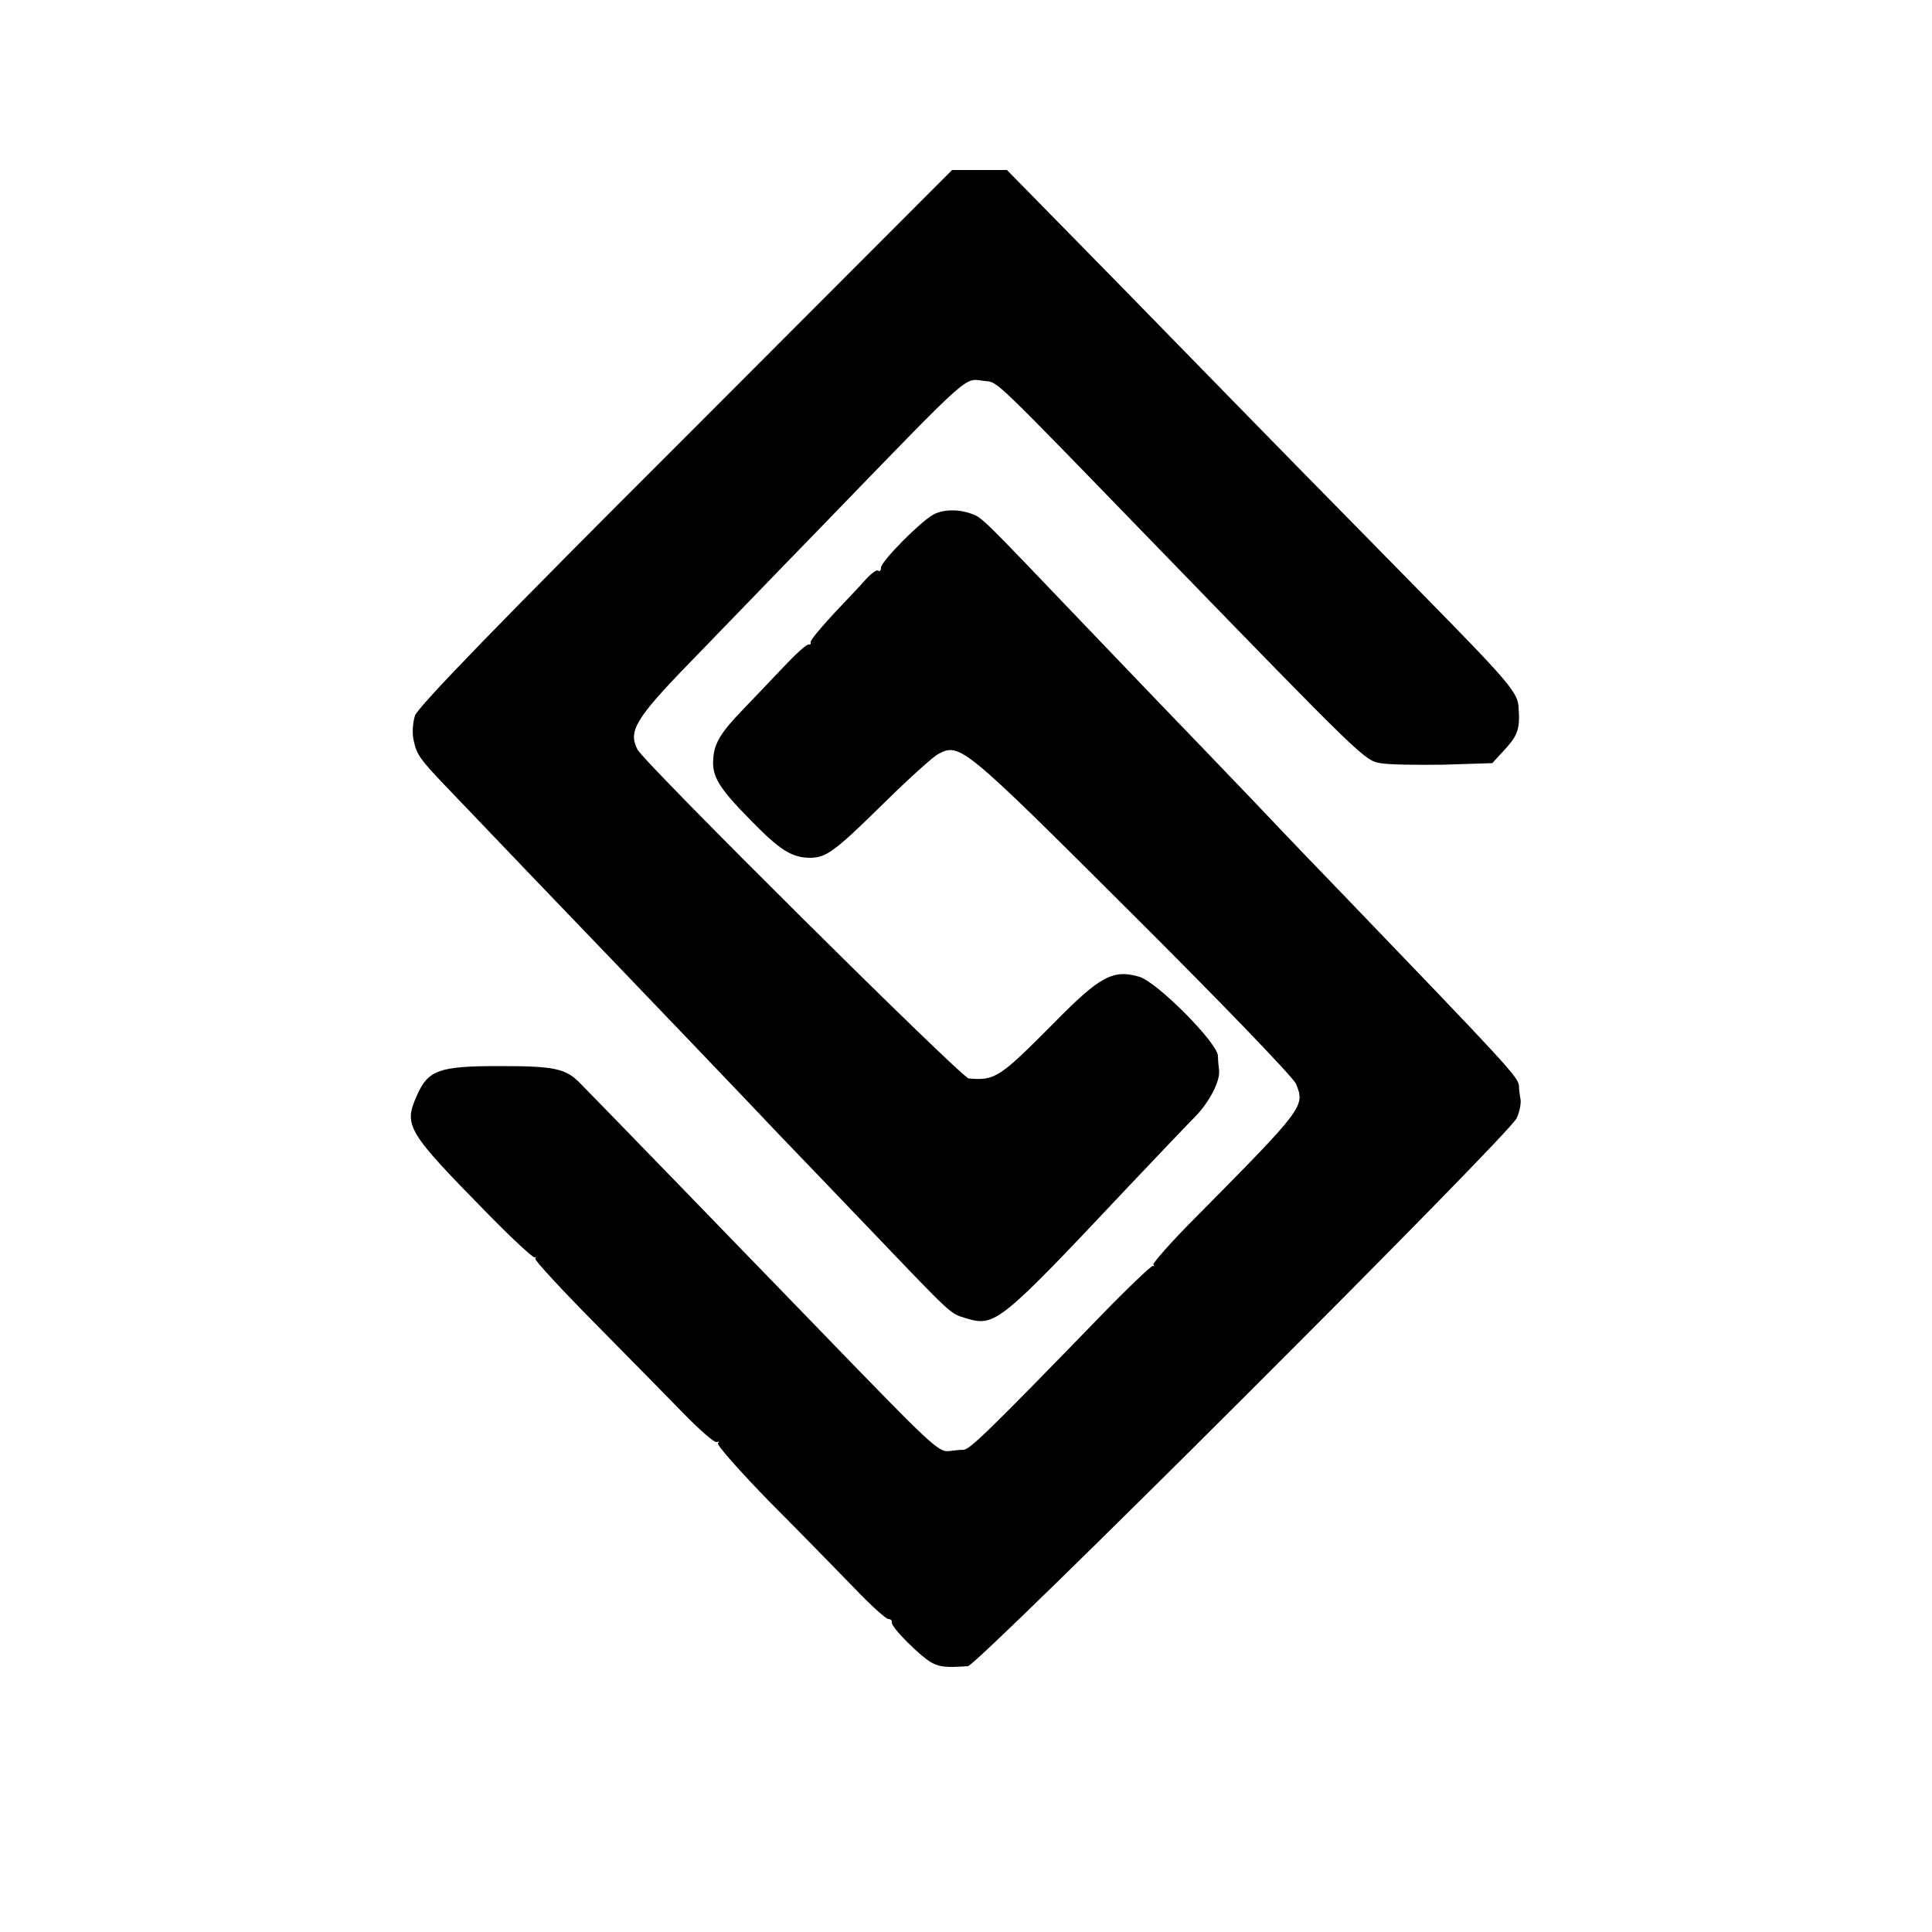
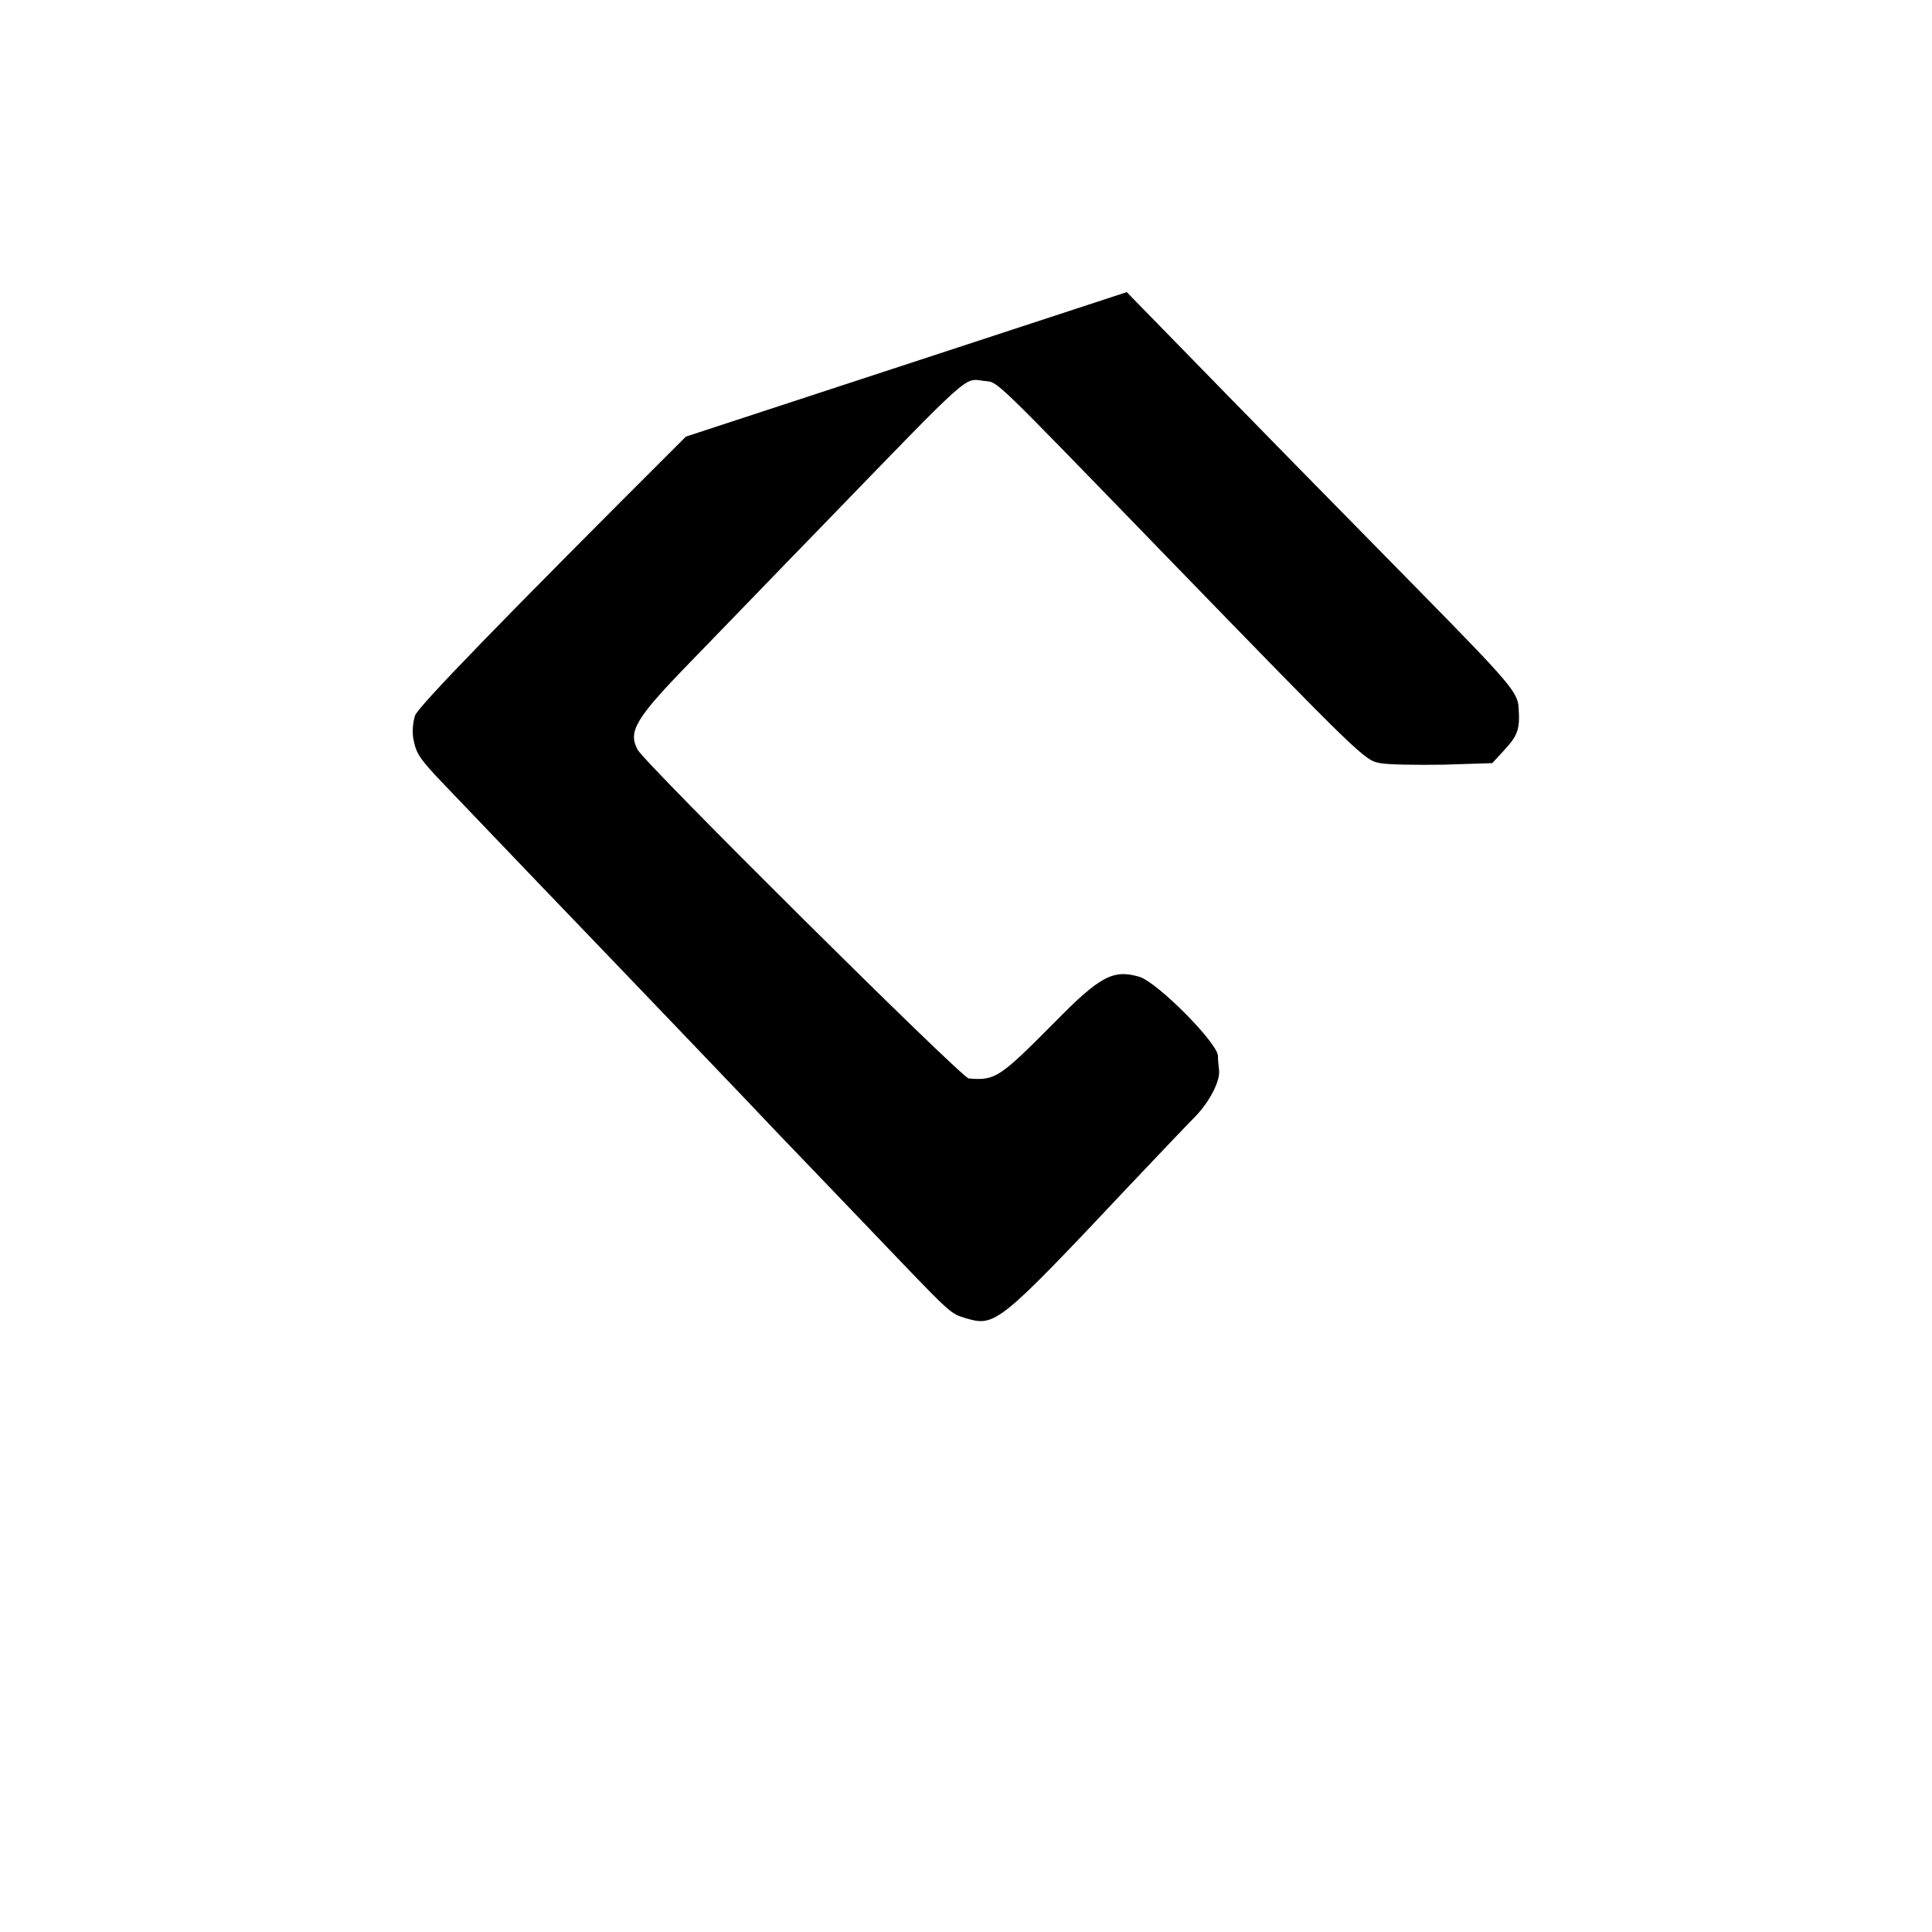
<svg xmlns="http://www.w3.org/2000/svg" version="1.0" width="500pt" height="500pt" viewBox="0 0 500 500" preserveAspectRatio="xMidYMid meet">
  <g transform="translate(0,500) scale(0.1,-0.1)" fill="#000000" stroke="none">
-     <path d="M1775 3870 c-483 -482 -693 -699 -701 -722 -6 -19 -8 -47 -3 -66 7 -34 17 -48 79 -113 81 -85 398 -416 435 -454 22 -23 114 -119 205 -214 91 -95 192 -201 225 -236 33 -34 139 -145 235 -245 220 -230 207 -218 251 -232 75 -22 86 -13 424 346 72 76 147 155 168 176 37 38 65 92 62 120 -1 8 -3 25 -3 38 -3 35 -156 189 -203 204 -68 20 -102 2 -219 -117 -143 -144 -154 -152 -223 -146 -18 1 -838 815 -857 851 -25 47 -6 80 136 226 74 76 226 234 338 349 401 414 369 385 424 379 36 -4 12 19 462 -445 516 -532 522 -537 562 -544 21 -4 94 -5 163 -4 l127 4 34 37 c33 36 38 54 34 108 -2 38 -26 66 -255 299 -117 119 -266 271 -331 337 -66 67 -258 264 -428 438 l-310 316 -71 0 -71 0 -689 -690z" />
-     <path d="M2415 3668 c-33 -18 -135 -121 -135 -137 0 -8 -3 -11 -7 -8 -3 4 -17 -6 -31 -21 -13 -15 -52 -56 -86 -92 -33 -36 -60 -68 -58 -72 1 -5 -1 -7 -5 -6 -5 2 -35 -26 -68 -61 -33 -35 -79 -83 -102 -107 -56 -58 -74 -86 -77 -126 -4 -47 13 -76 98 -162 75 -77 106 -96 154 -96 41 1 63 17 189 141 65 64 129 122 142 128 55 29 65 21 499 -412 227 -226 419 -425 426 -442 24 -58 21 -62 -260 -346 -63 -63 -112 -119 -109 -122 3 -4 2 -5 -1 -3 -3 2 -63 -55 -132 -126 -295 -304 -341 -348 -358 -350 -11 0 -26 -2 -34 -3 -32 -4 -37 1 -365 340 -148 153 -567 585 -594 612 -37 38 -67 44 -208 44 -157 0 -185 -10 -214 -76 -35 -79 -27 -92 189 -312 60 -61 113 -110 116 -107 3 2 4 1 1 -3 -3 -3 67 -79 154 -167 88 -89 192 -195 232 -236 40 -41 77 -73 83 -72 6 2 8 0 4 -3 -4 -4 57 -73 136 -154 80 -80 178 -181 219 -223 41 -43 80 -78 86 -78 6 0 10 -4 9 -8 -4 -12 77 -92 105 -106 20 -10 37 -12 92 -8 25 2 1402 1376 1420 1418 8 17 12 39 10 50 -2 10 -4 26 -4 34 -1 22 -34 57 -461 501 -36 37 -138 143 -225 235 -88 92 -187 195 -220 229 -33 34 -136 142 -230 240 -254 266 -253 265 -280 275 -34 13 -75 12 -100 -2z" />
+     <path d="M1775 3870 c-483 -482 -693 -699 -701 -722 -6 -19 -8 -47 -3 -66 7 -34 17 -48 79 -113 81 -85 398 -416 435 -454 22 -23 114 -119 205 -214 91 -95 192 -201 225 -236 33 -34 139 -145 235 -245 220 -230 207 -218 251 -232 75 -22 86 -13 424 346 72 76 147 155 168 176 37 38 65 92 62 120 -1 8 -3 25 -3 38 -3 35 -156 189 -203 204 -68 20 -102 2 -219 -117 -143 -144 -154 -152 -223 -146 -18 1 -838 815 -857 851 -25 47 -6 80 136 226 74 76 226 234 338 349 401 414 369 385 424 379 36 -4 12 19 462 -445 516 -532 522 -537 562 -544 21 -4 94 -5 163 -4 l127 4 34 37 c33 36 38 54 34 108 -2 38 -26 66 -255 299 -117 119 -266 271 -331 337 -66 67 -258 264 -428 438 z" />
  </g>
</svg>